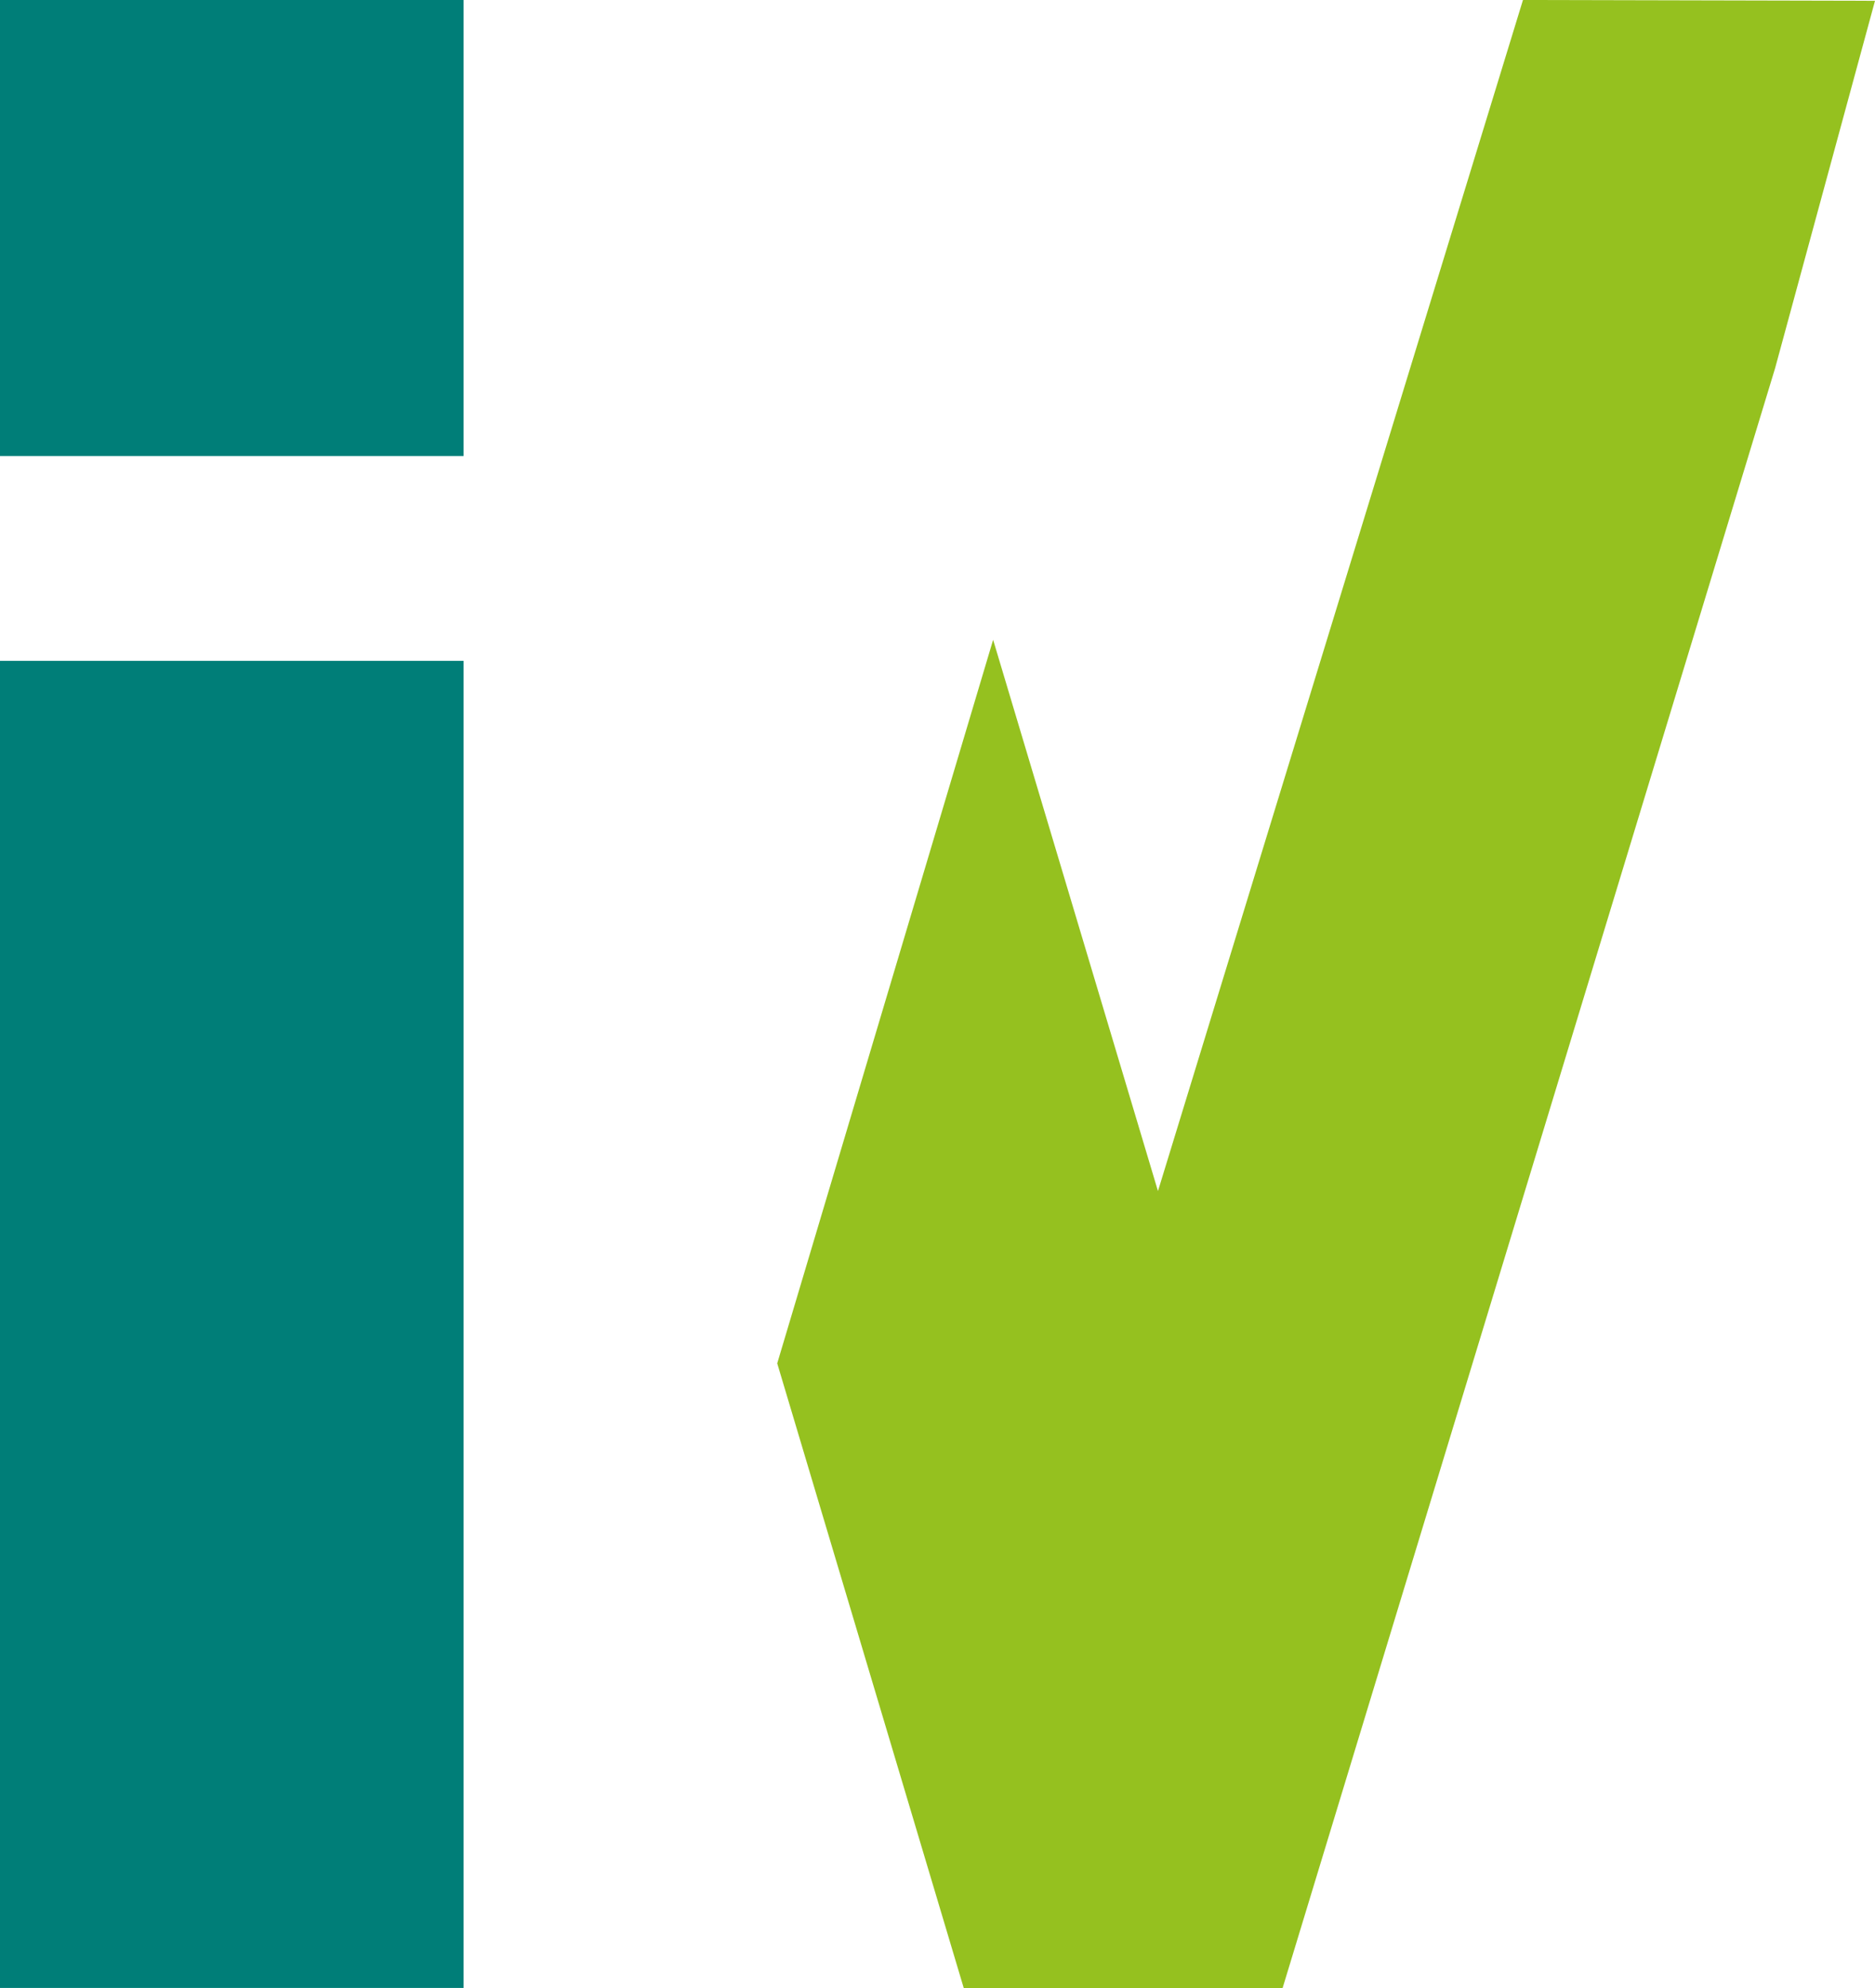
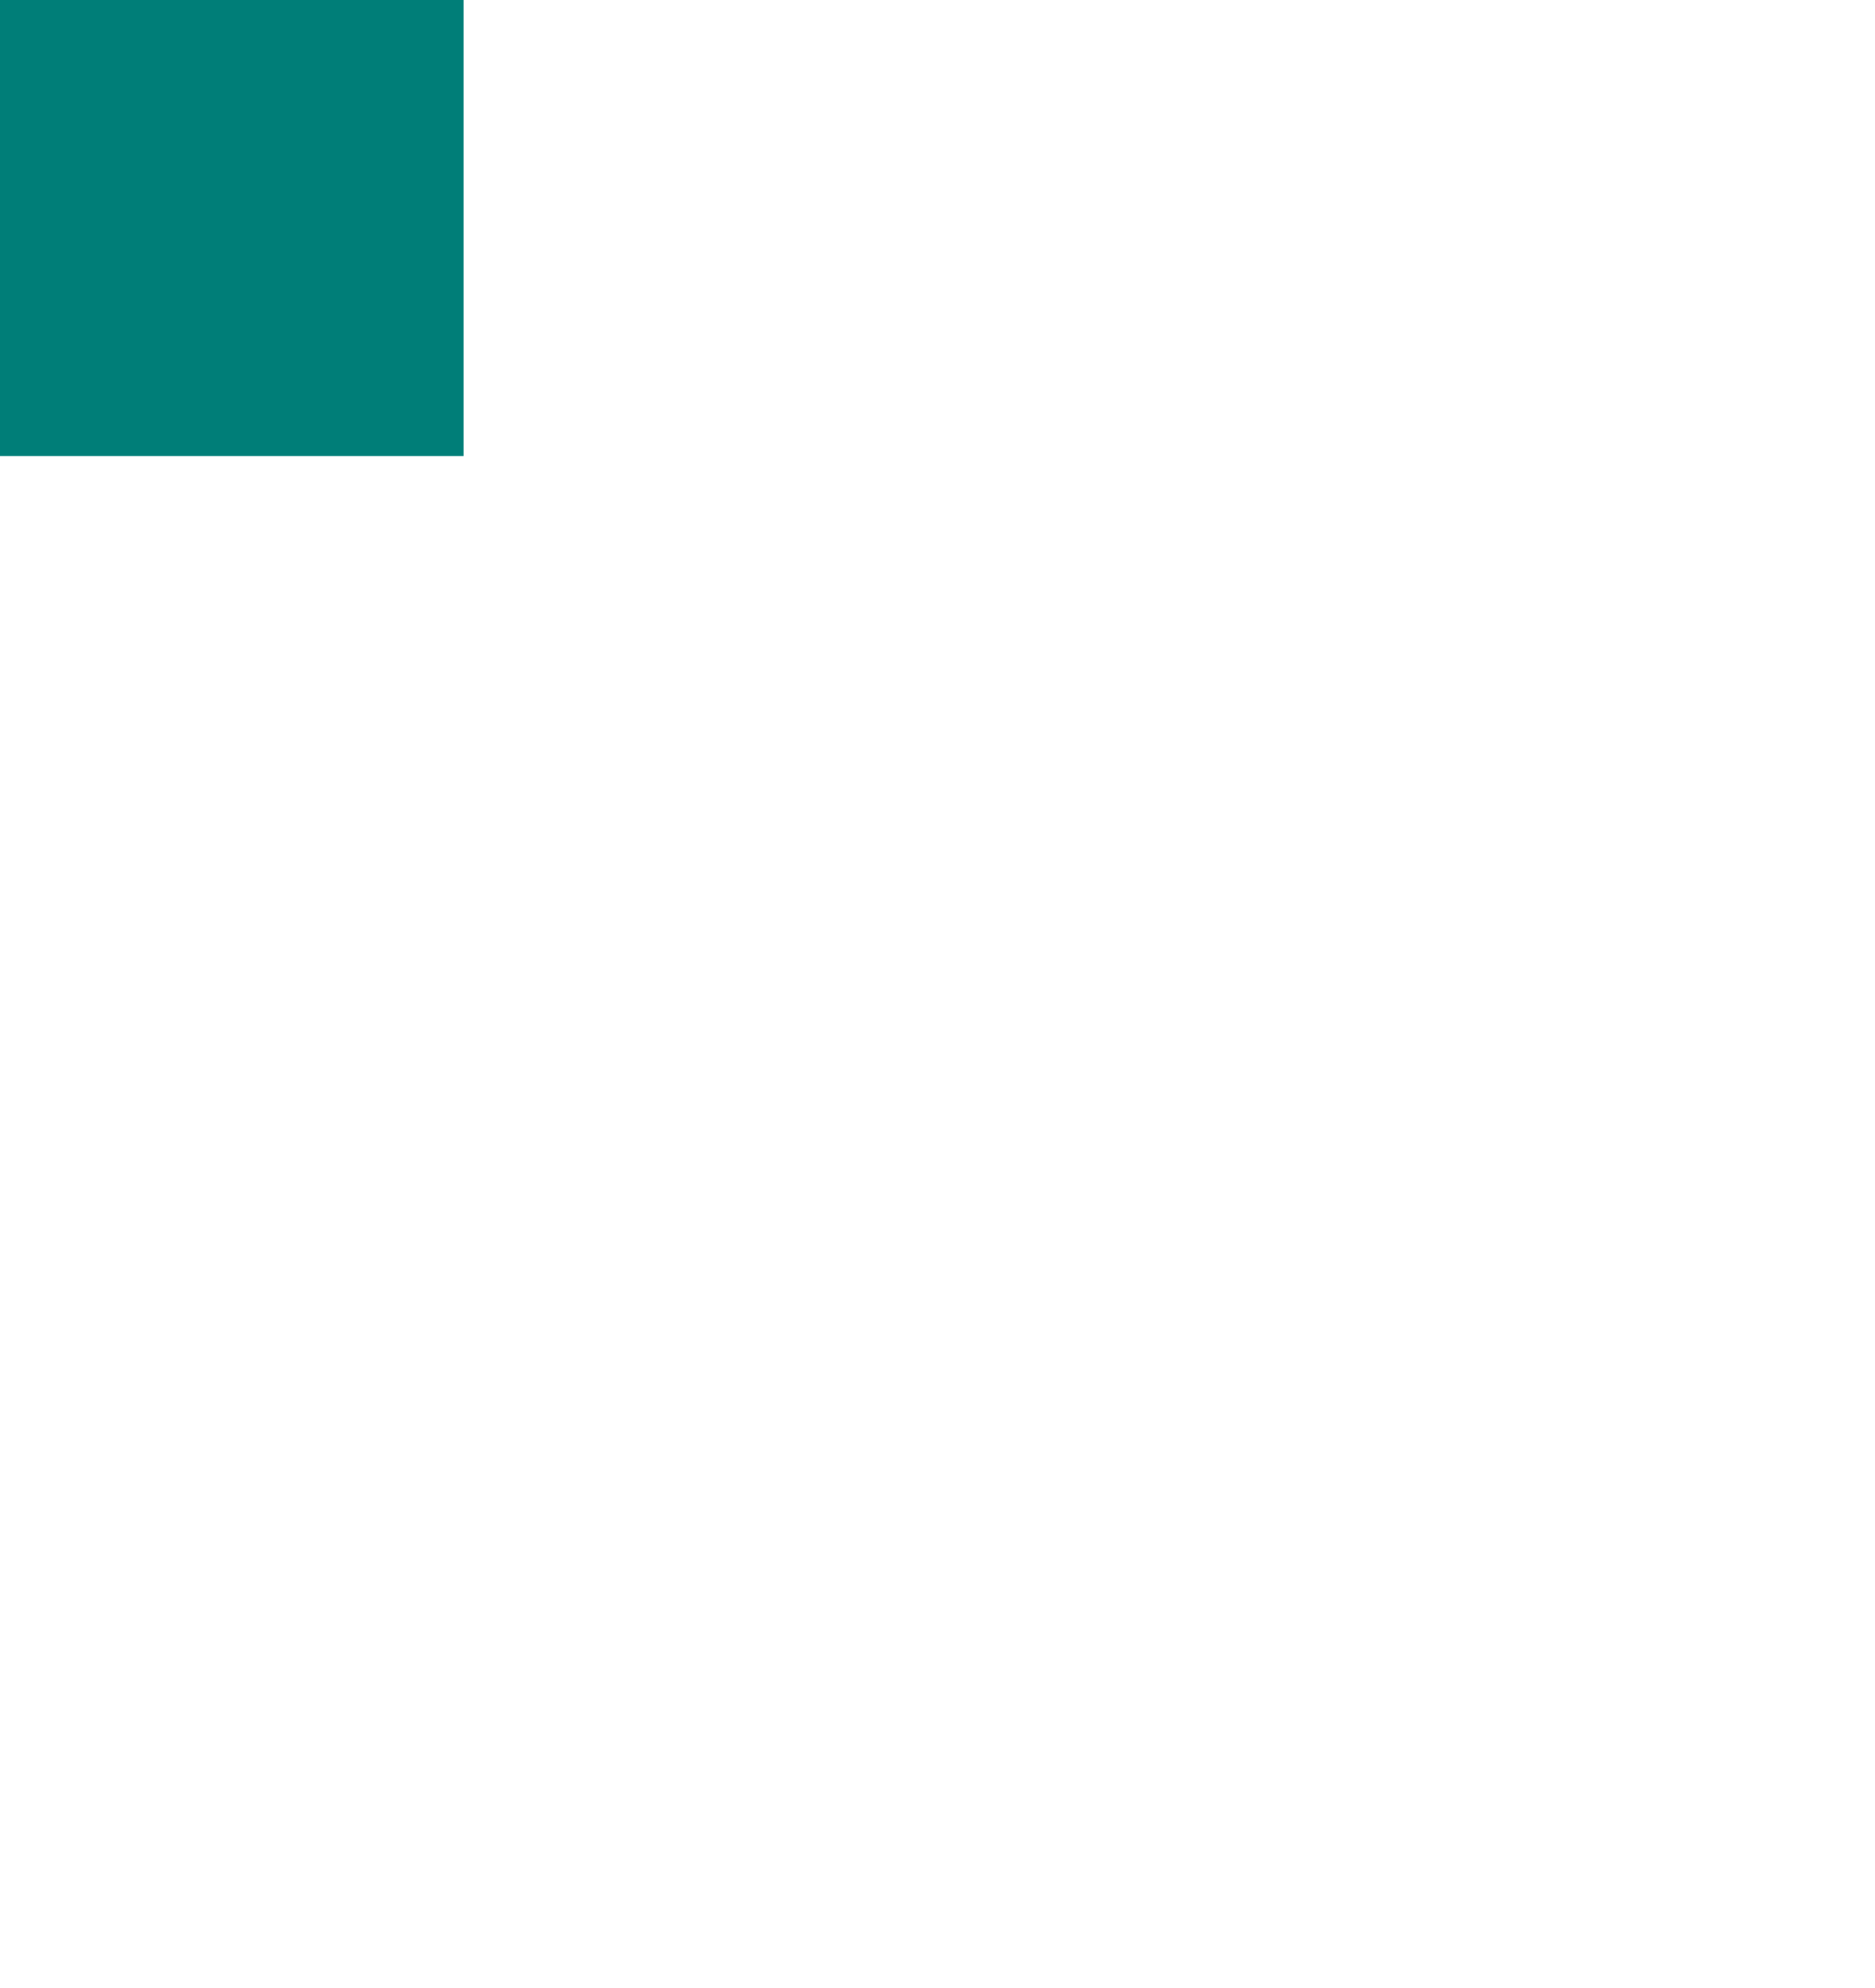
<svg xmlns="http://www.w3.org/2000/svg" id="Layer_1" data-name="Layer 1" viewBox="0 0 141.73 150.24" width="141.73" height="150.24">
  <defs>
    <style>.cls-1{fill:#95c11f;}.cls-2{fill:#007e78;}</style>
  </defs>
-   <polygon class="cls-1" points="115.12 0 87.53 90.01 75.07 48.35 58.75 103.03 72.85 150.24 96.95 150.24 134.18 27.82 141.73 0.06 115.32 0 115.12 0" />
  <rect class="cls-2" width="35.04" height="34.46" />
-   <rect class="cls-2" y="49.94" width="35.04" height="100.29" />
</svg>